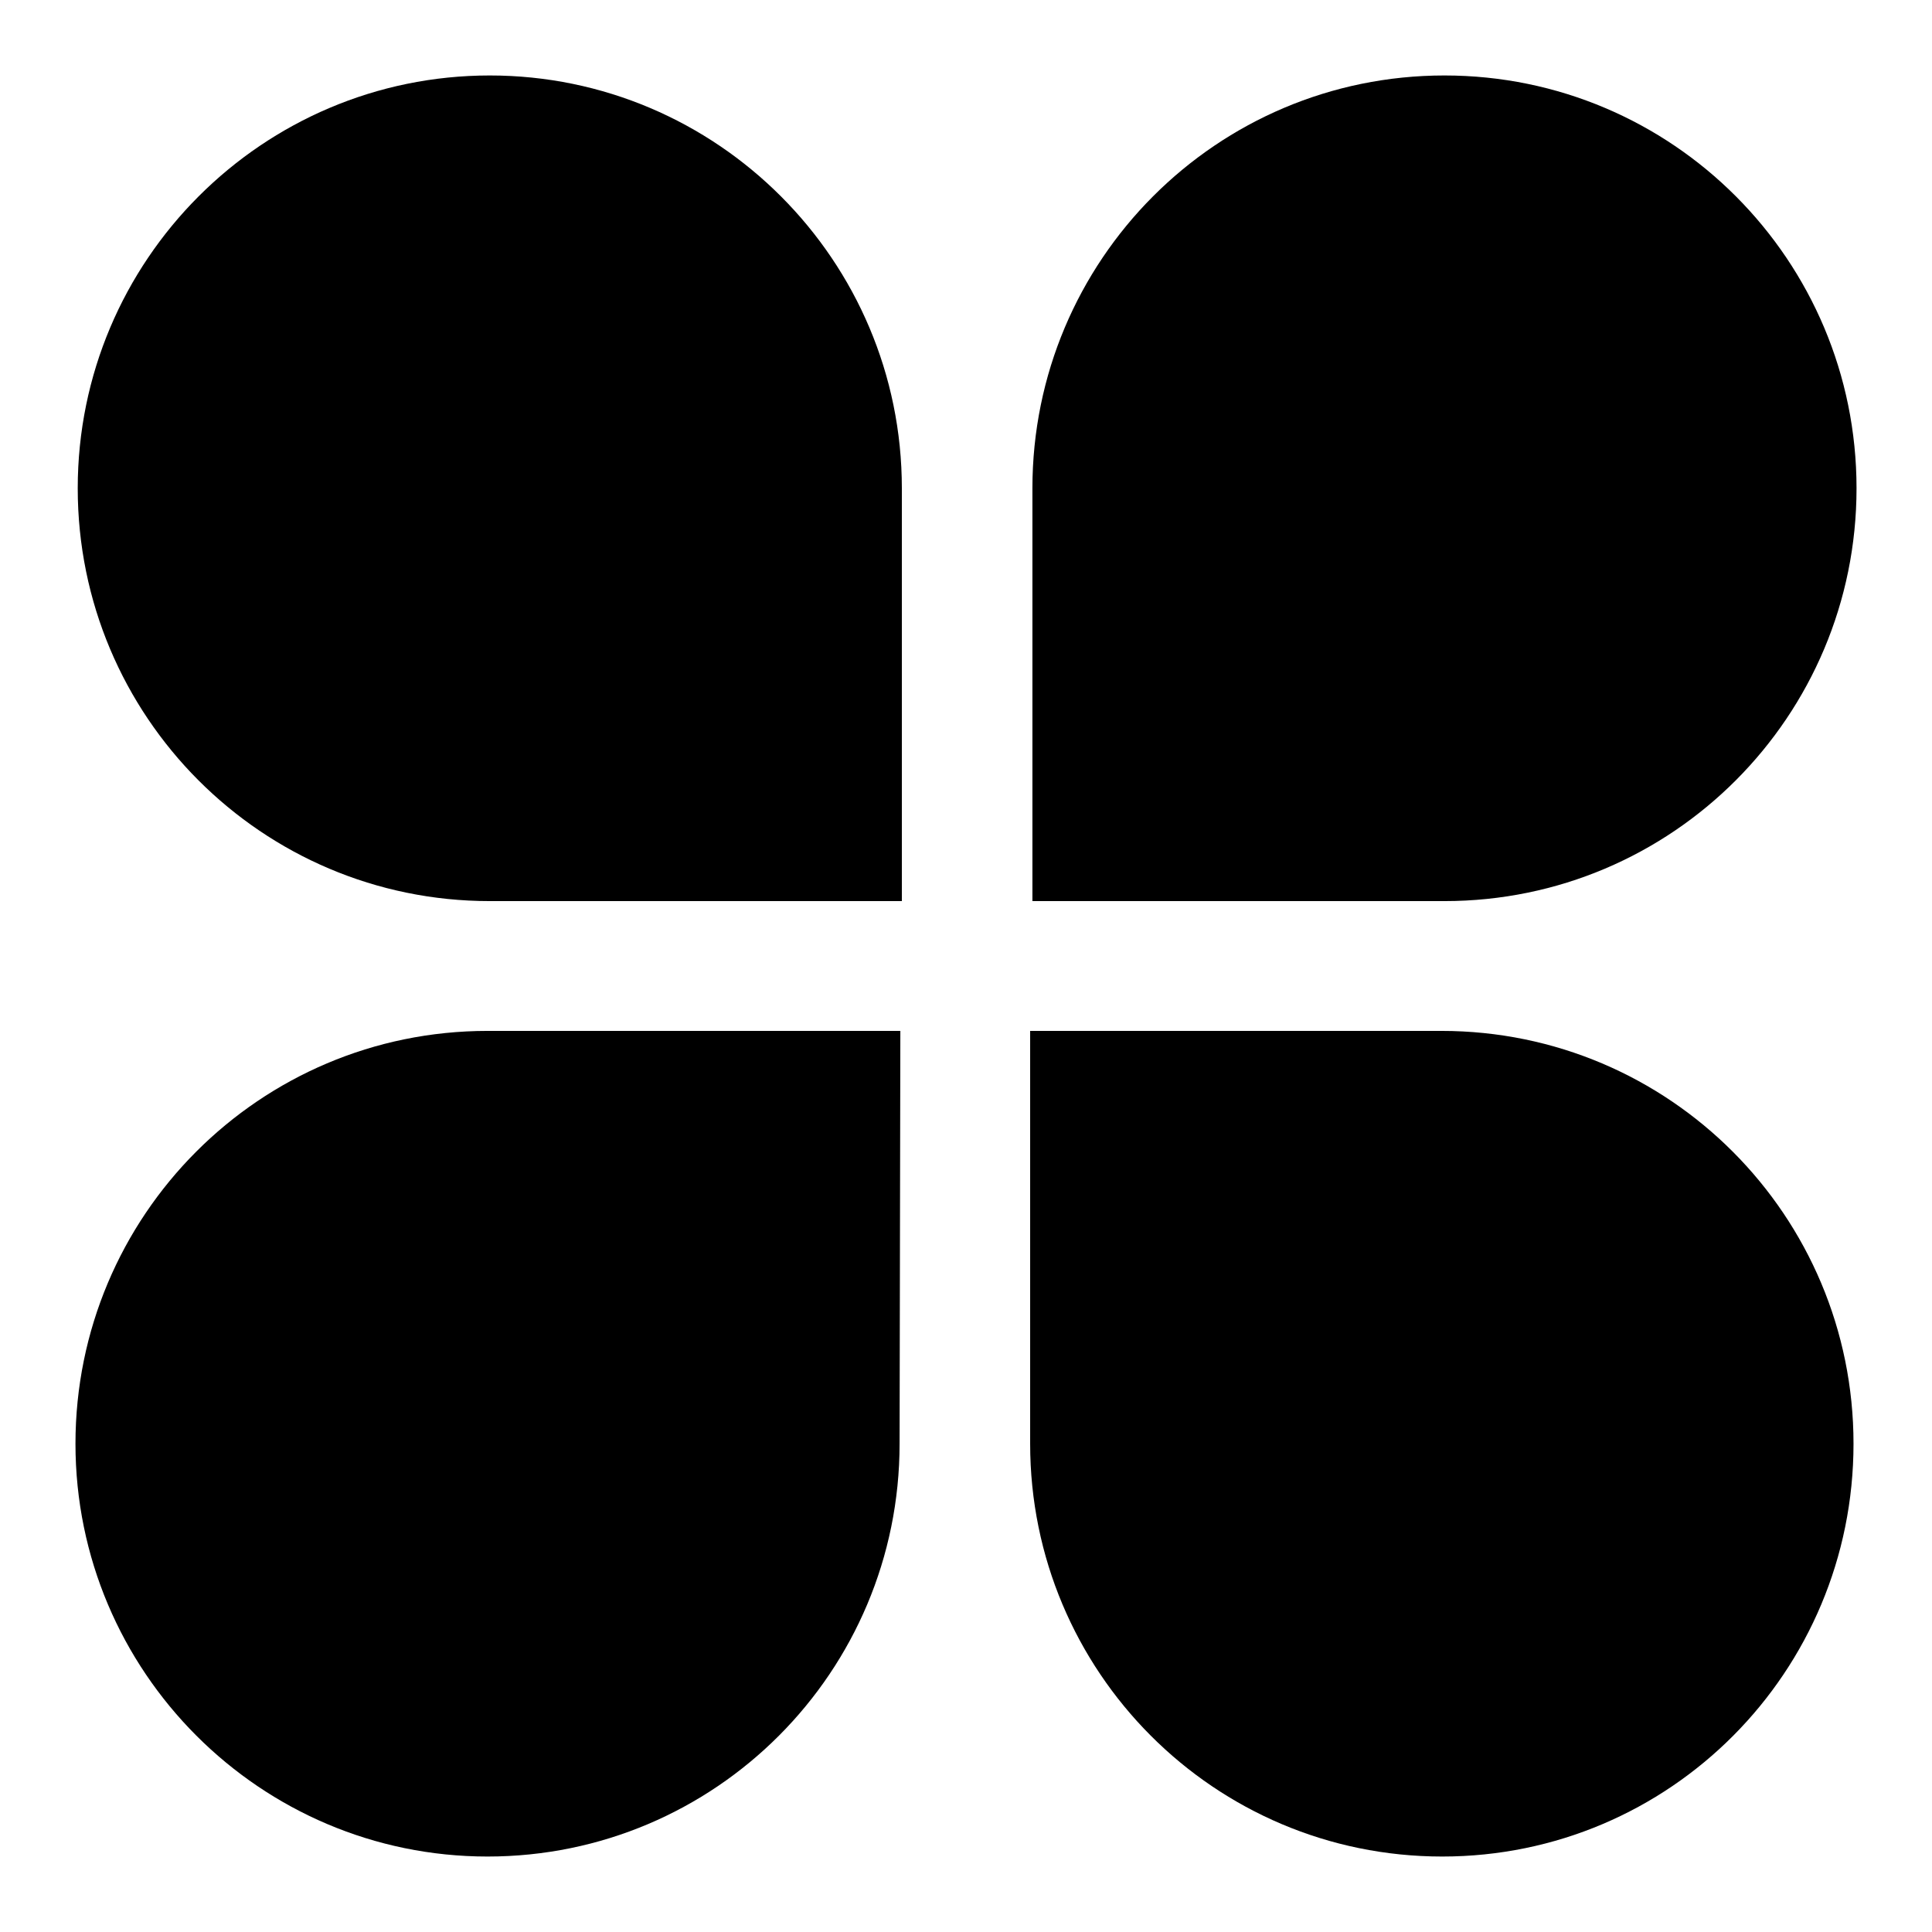
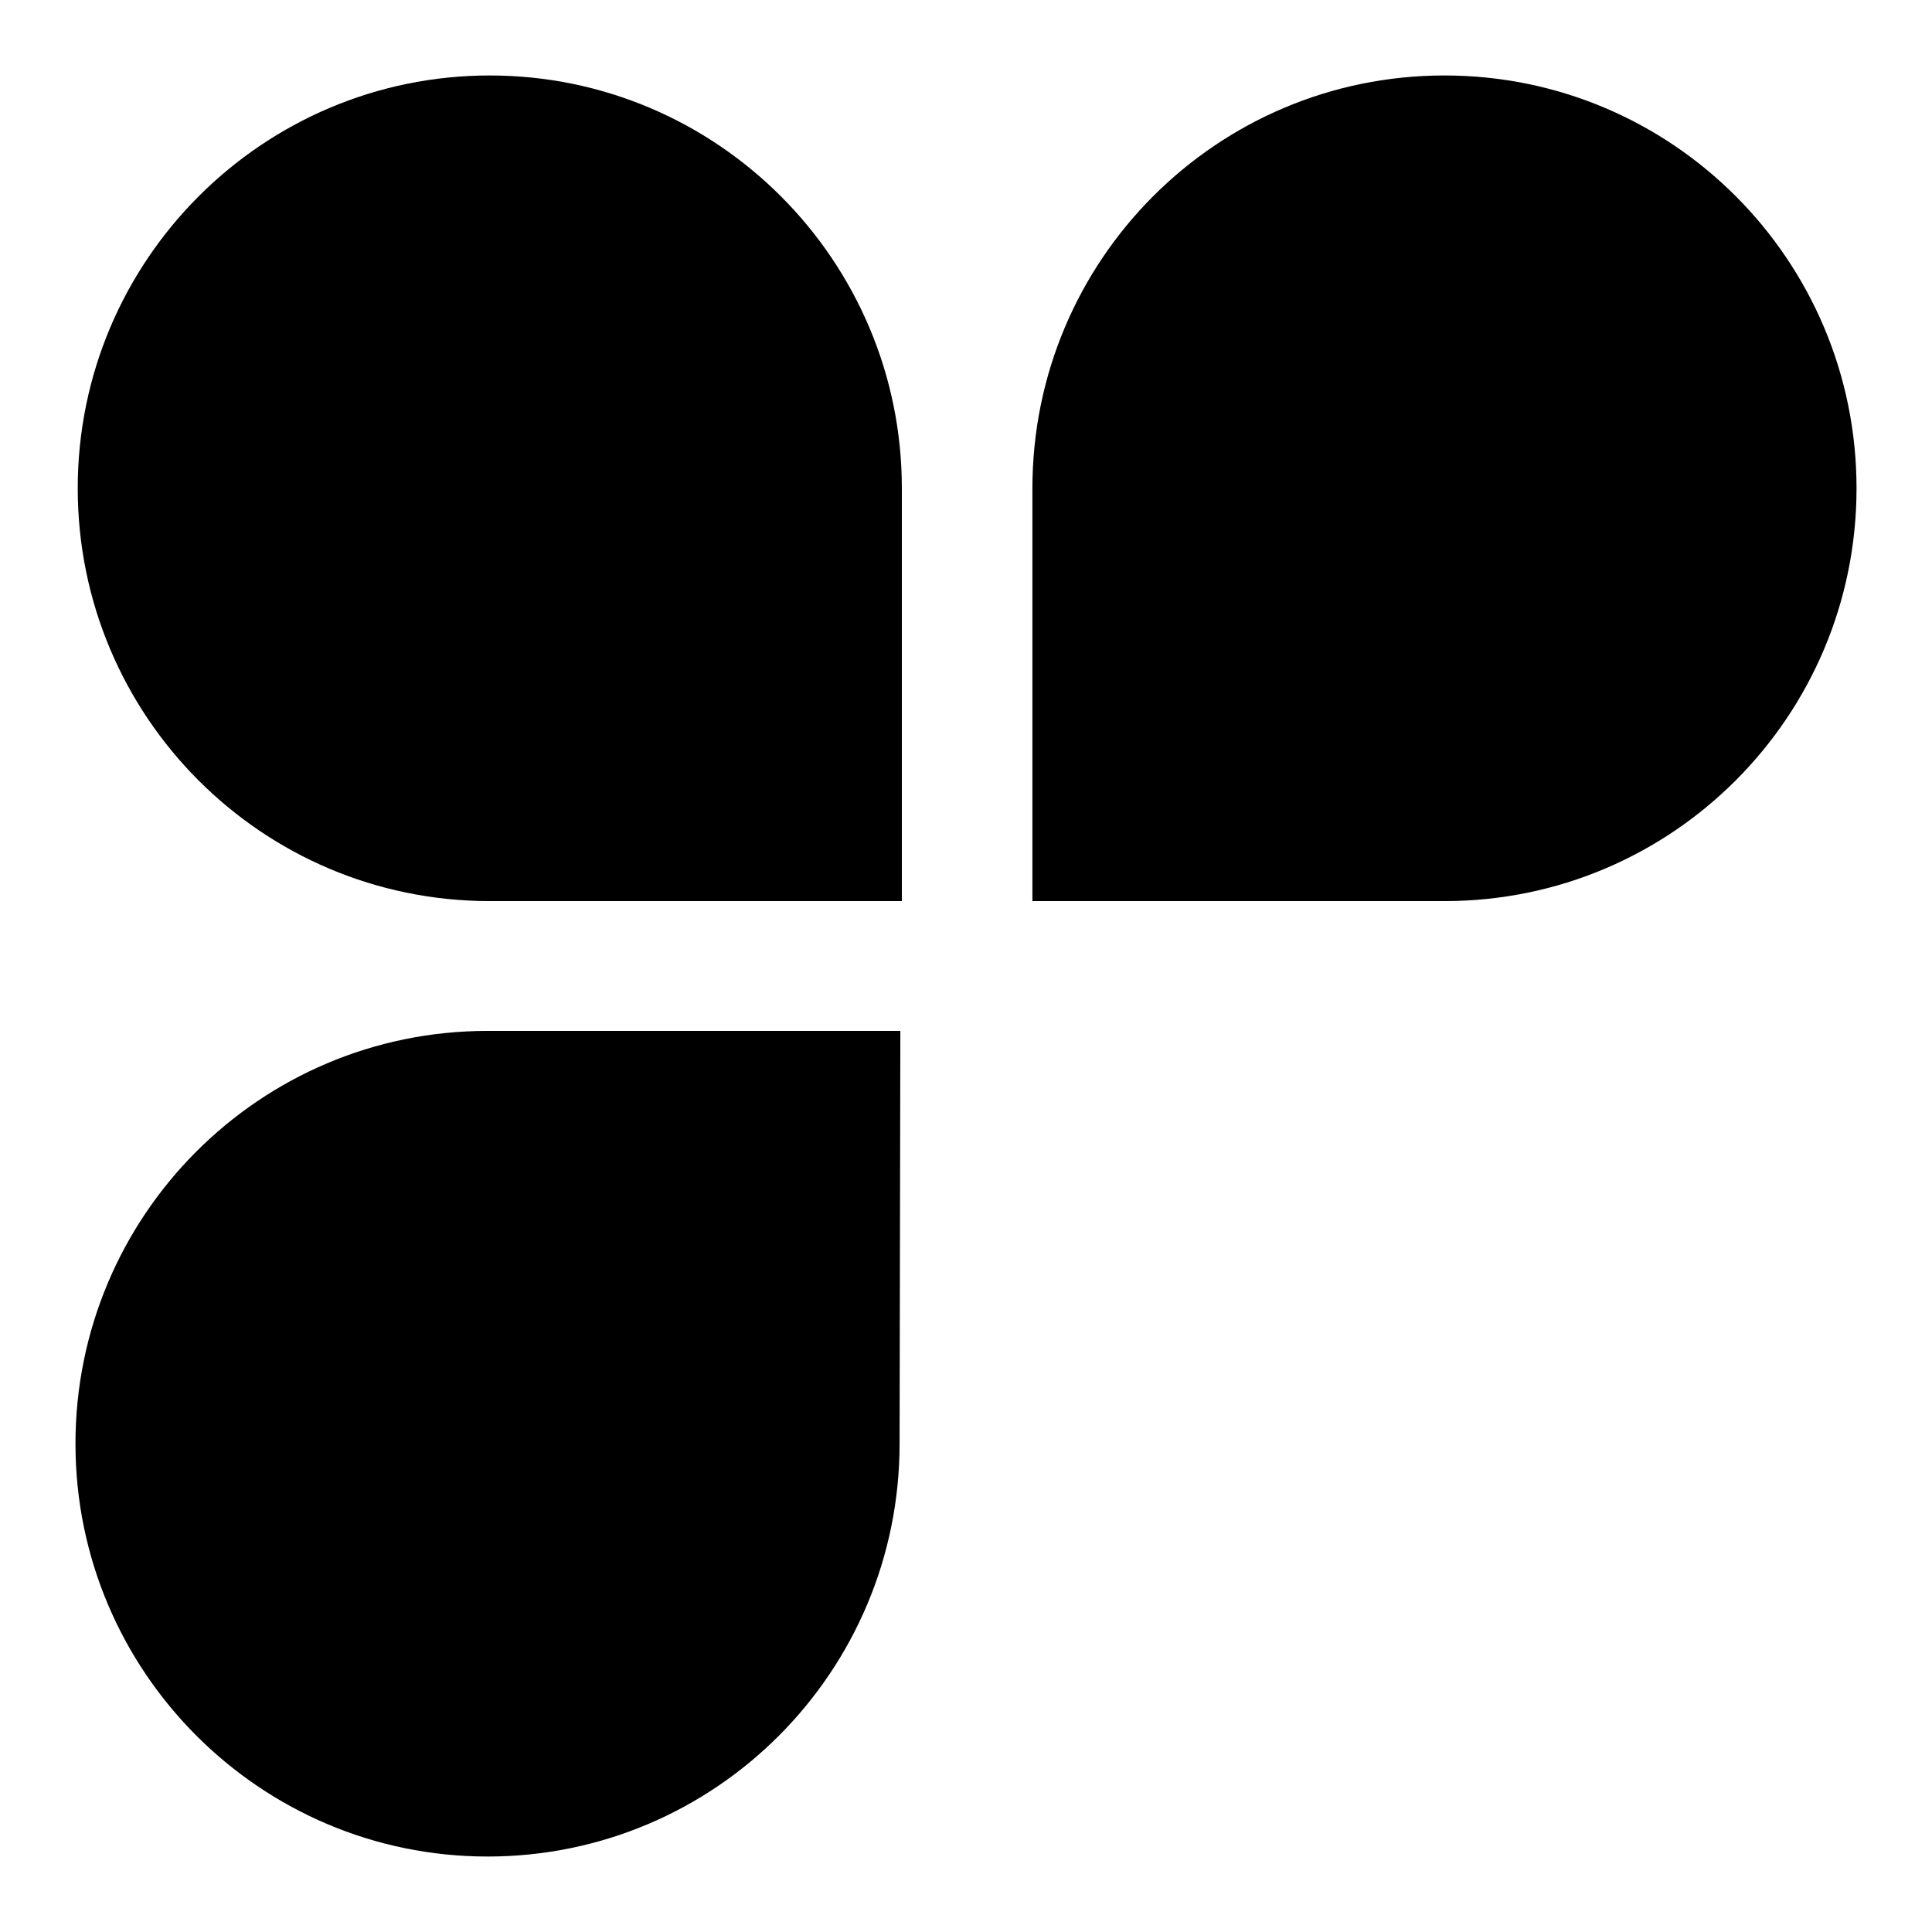
<svg xmlns="http://www.w3.org/2000/svg" version="1.1" x="0px" y="0px" viewBox="0 0 256 256" enable-background="new 0 0 256 256" xml:space="preserve">
  <g>
    <g>
      <path fill="#000000" d="M136.8,119.4h54.6c30.2,0,54.6-24.5,54.6-54.7S221.6,10,191.4,10c-30.2,0-54.6,24.5-54.6,54.7V119.4L136.8,119.4z M154,102.2h37.5c20.7,0,37.4-16.8,37.4-37.5c0-20.7-16.8-37.5-37.4-37.5C170.7,27.2,154,44,154,64.7V102.2L154,102.2z" />
      <path fill="#000000" d="M119.6,119.4H64.9c-30.2,0-54.6-24.5-54.6-54.7S34.8,10,64.9,10s54.6,24.5,54.6,54.7V119.4L119.6,119.4z M102.4,102.2H64.9c-20.7,0-37.5-16.8-37.5-37.5c0-20.7,16.8-37.5,37.5-37.5c20.7,0,37.5,16.8,37.5,37.5C102.4,73.7,102.4,102.2,102.4,102.2L102.4,102.2z" />
-       <path fill="#000000" d="M136.4,136.6h54.6c30.2,0,54.6,24.5,54.6,54.7S221.3,246,191.1,246c-30.2,0-54.6-24.5-54.6-54.7V136.6L136.4,136.6z M153.6,153.8h37.5c20.7,0,37.5,16.8,37.5,37.5c0,20.7-16.8,37.5-37.5,37.5s-37.5-16.8-37.5-37.5V153.8L153.6,153.8z" />
      <path fill="#000000" d="M119.3,136.6H64.6c-30.2,0-54.6,24.5-54.6,54.7c0,30.2,24.5,54.7,54.6,54.7c30.2,0,54.6-24.5,54.6-54.7L119.3,136.6L119.3,136.6z M102.1,153.8H64.6c-20.7,0-37.5,16.8-37.5,37.5c0,20.7,16.8,37.5,37.5,37.5c20.7,0,37.5-16.8,37.5-37.5C102.1,182.3,102.1,153.8,102.1,153.8L102.1,153.8z" />
    </g>
  </g>
</svg>